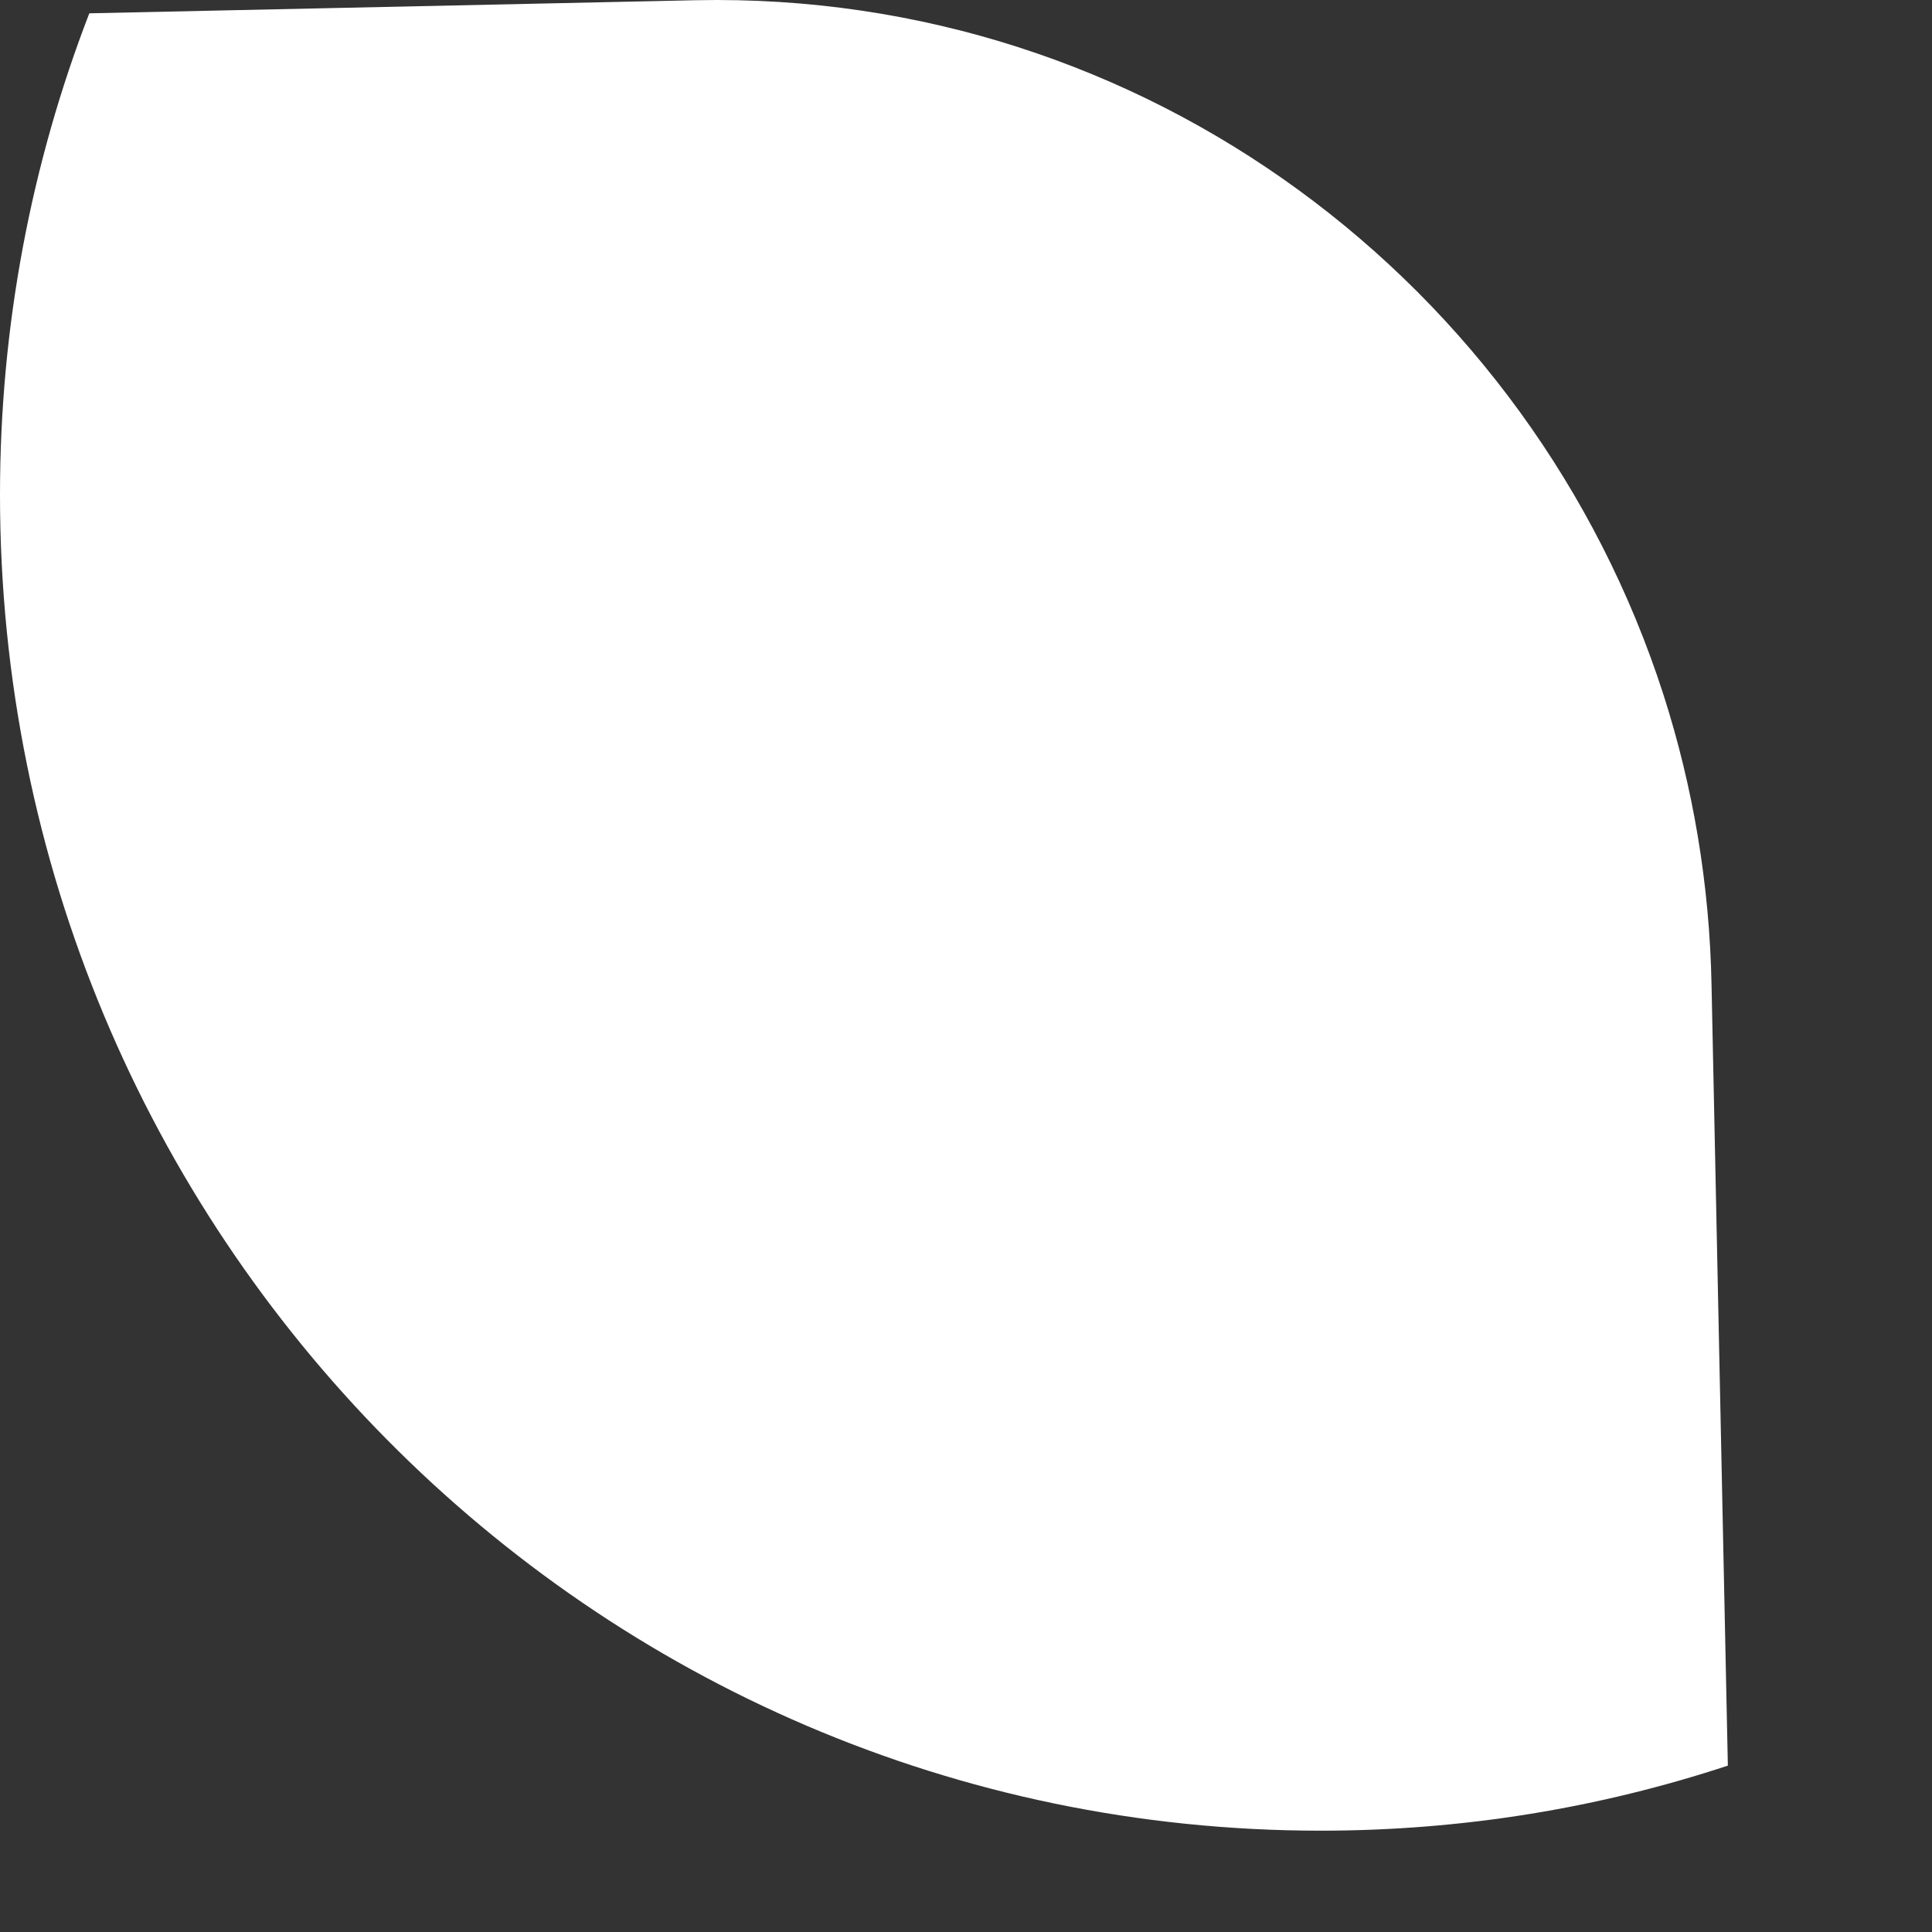
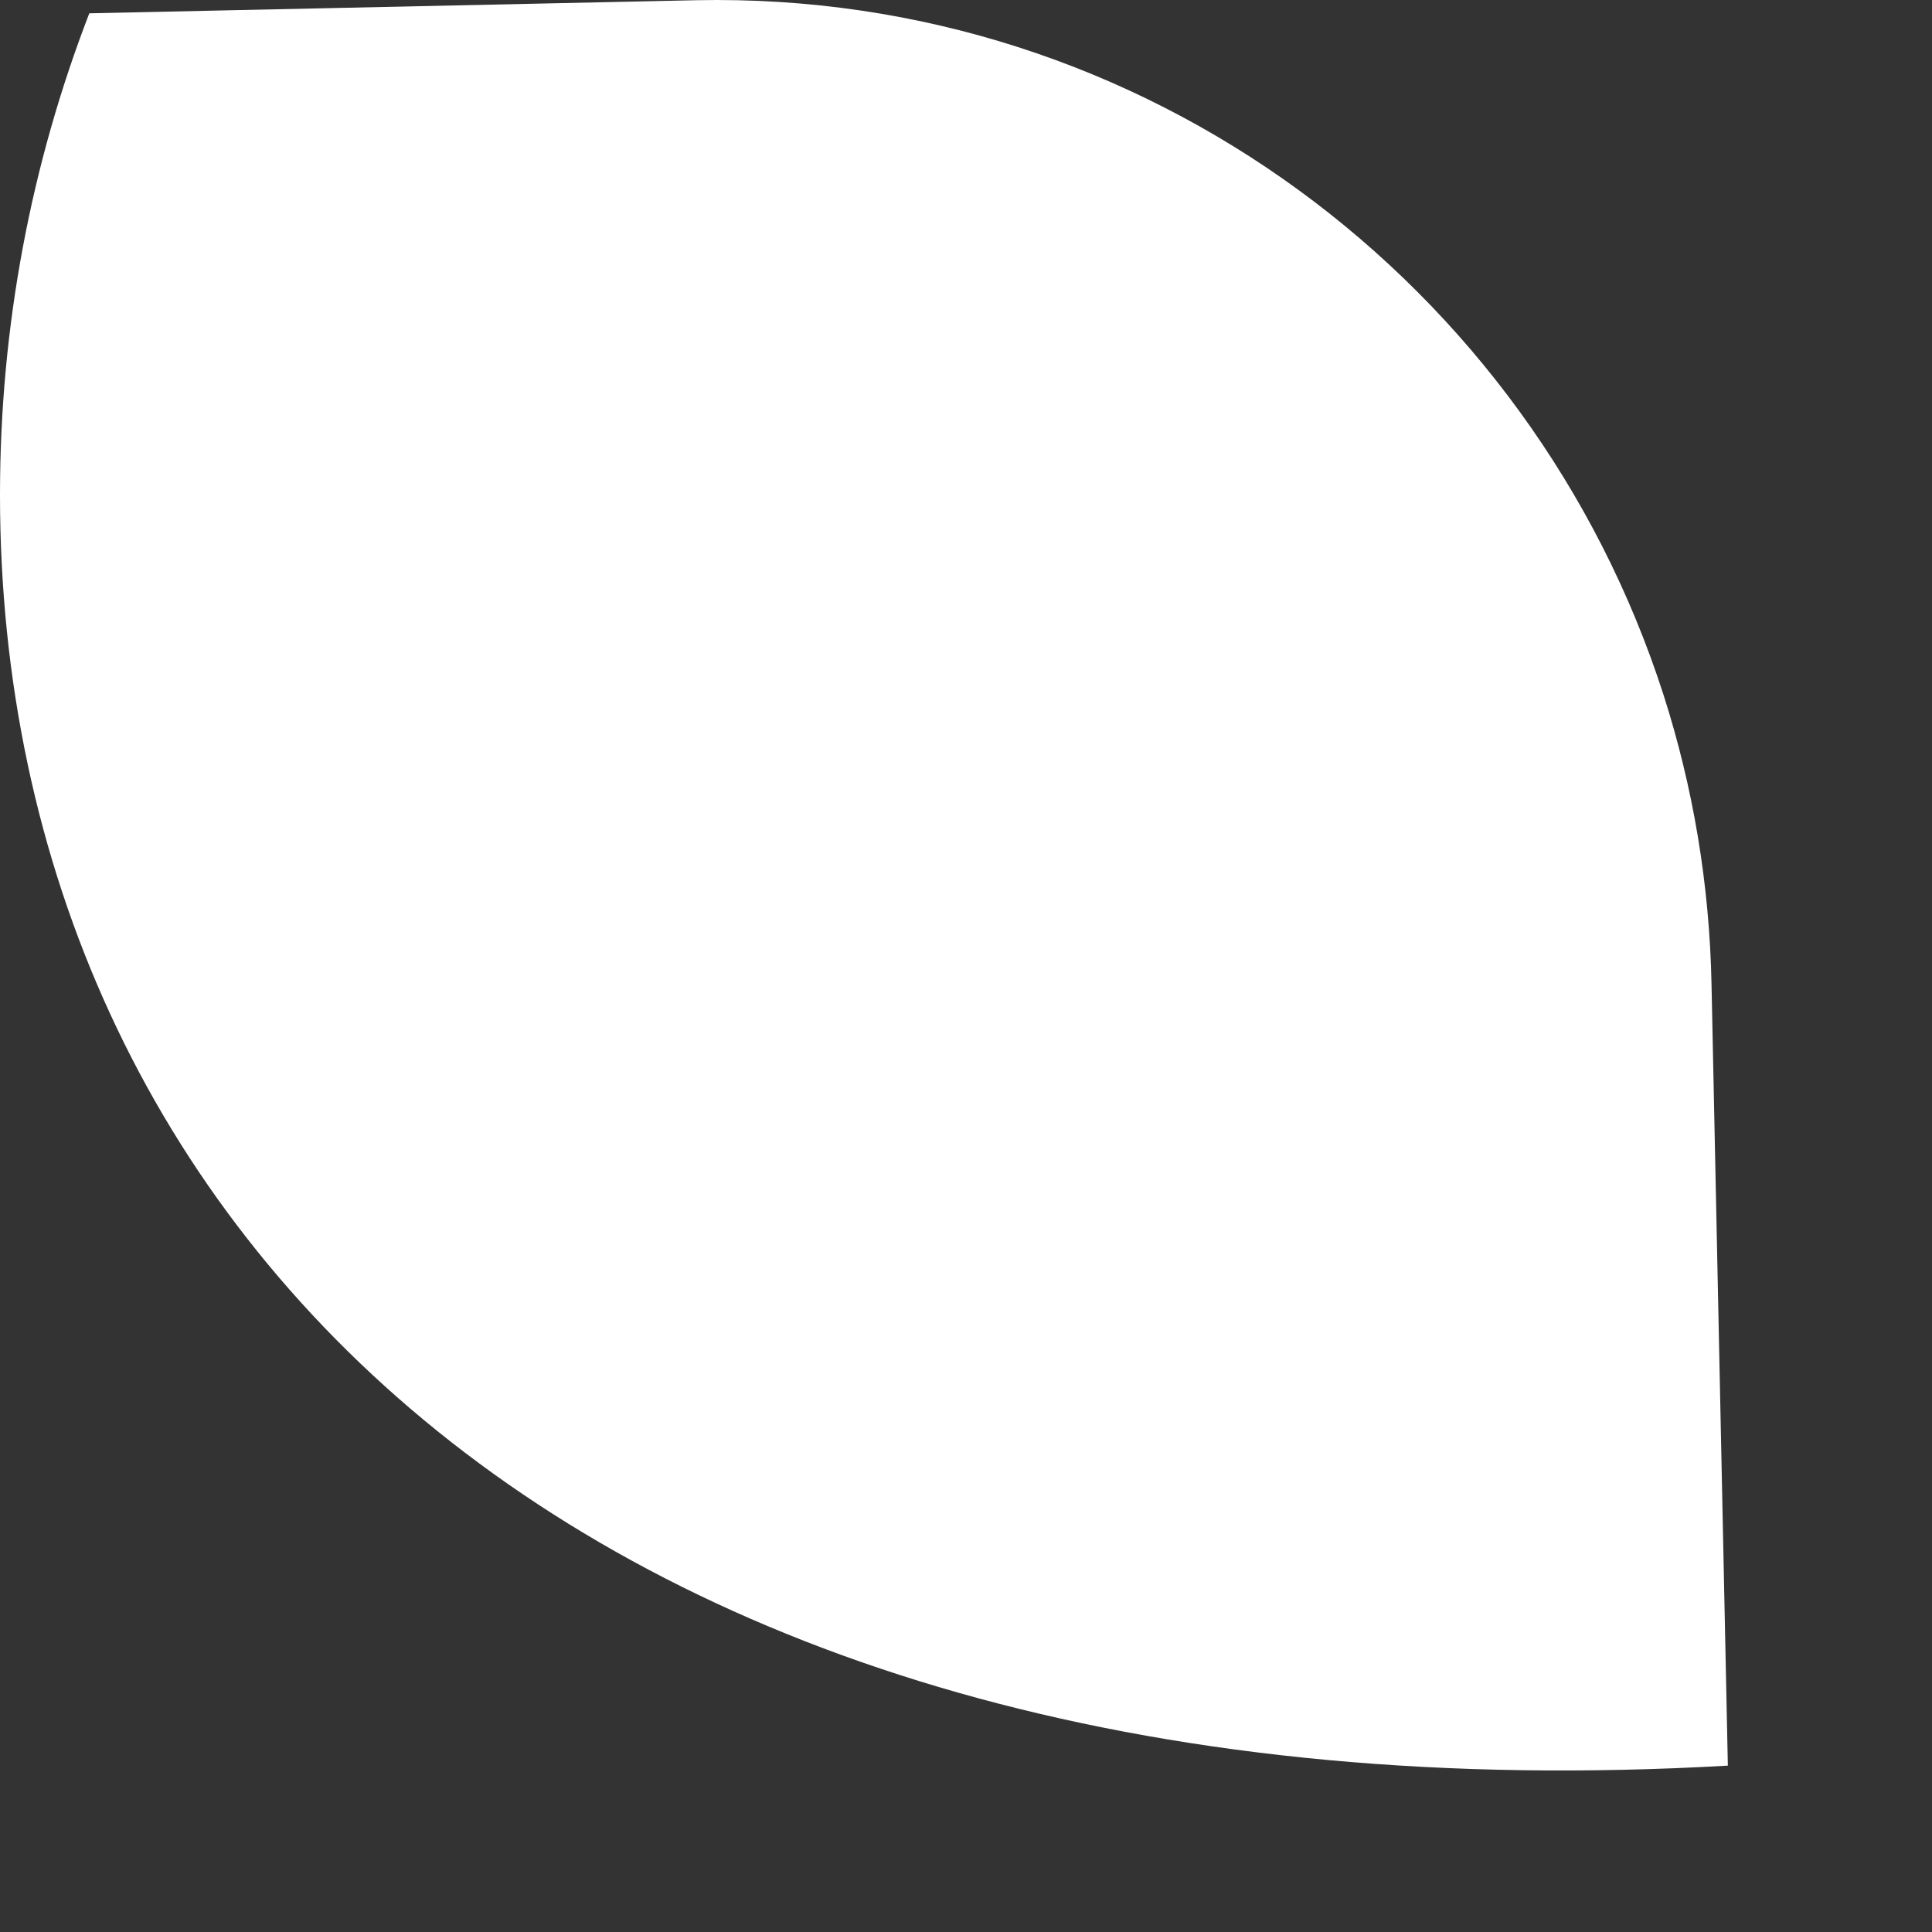
<svg xmlns="http://www.w3.org/2000/svg" fill="none" height="100%" overflow="visible" preserveAspectRatio="none" style="display: block;" viewBox="0 0 9 9" width="100%">
  <rect x="0" y="0" width="9" height="9" fill="#333333" stroke="none" />
  <g id="Vector" style="mix-blend-mode:overlay">
-     <path d="M8.049 8.225C7.451 8.422 6.815 8.528 6.152 8.528C2.755 8.528 0 5.743 0 2.305C0 1.514 0.147 0.759 0.416 0.062L3.242 0.001C5.334 -0.042 7.133 1.323 7.749 3.236C7.886 3.663 7.964 4.117 7.973 4.589L8.049 8.225Z" fill="white" />
+     <path d="M8.049 8.225C2.755 8.528 0 5.743 0 2.305C0 1.514 0.147 0.759 0.416 0.062L3.242 0.001C5.334 -0.042 7.133 1.323 7.749 3.236C7.886 3.663 7.964 4.117 7.973 4.589L8.049 8.225Z" fill="white" />
  </g>
</svg>